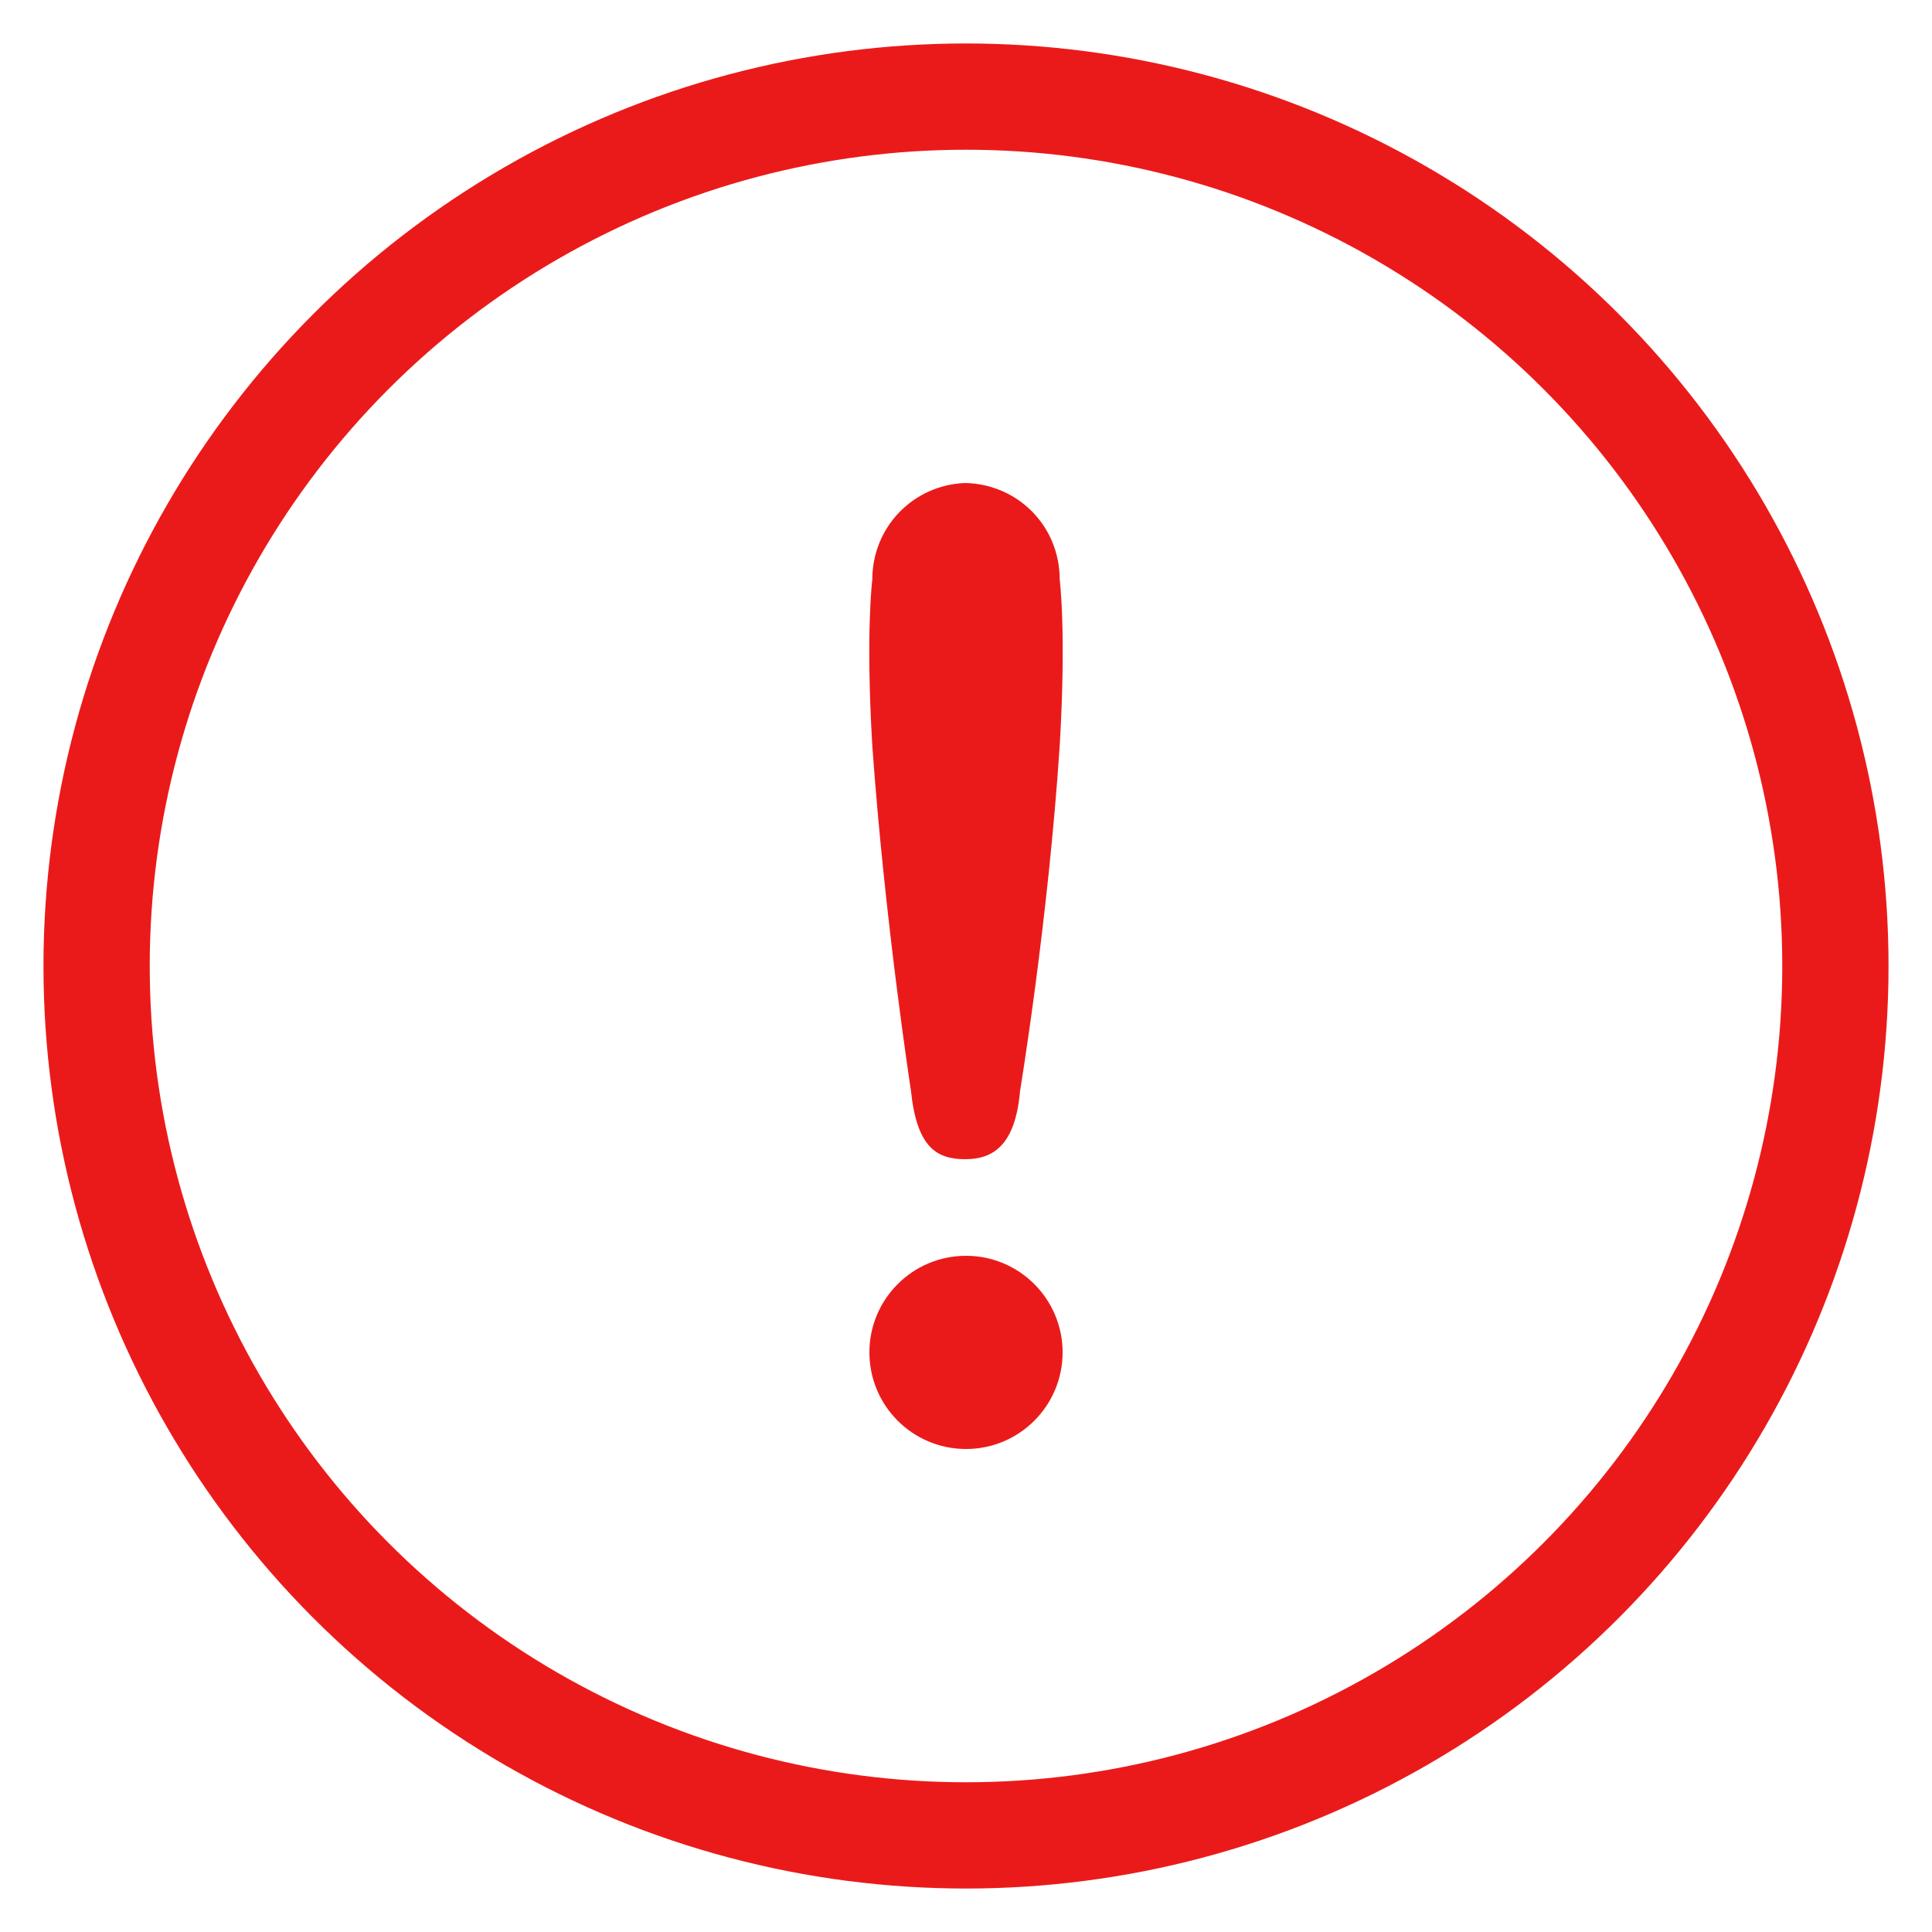
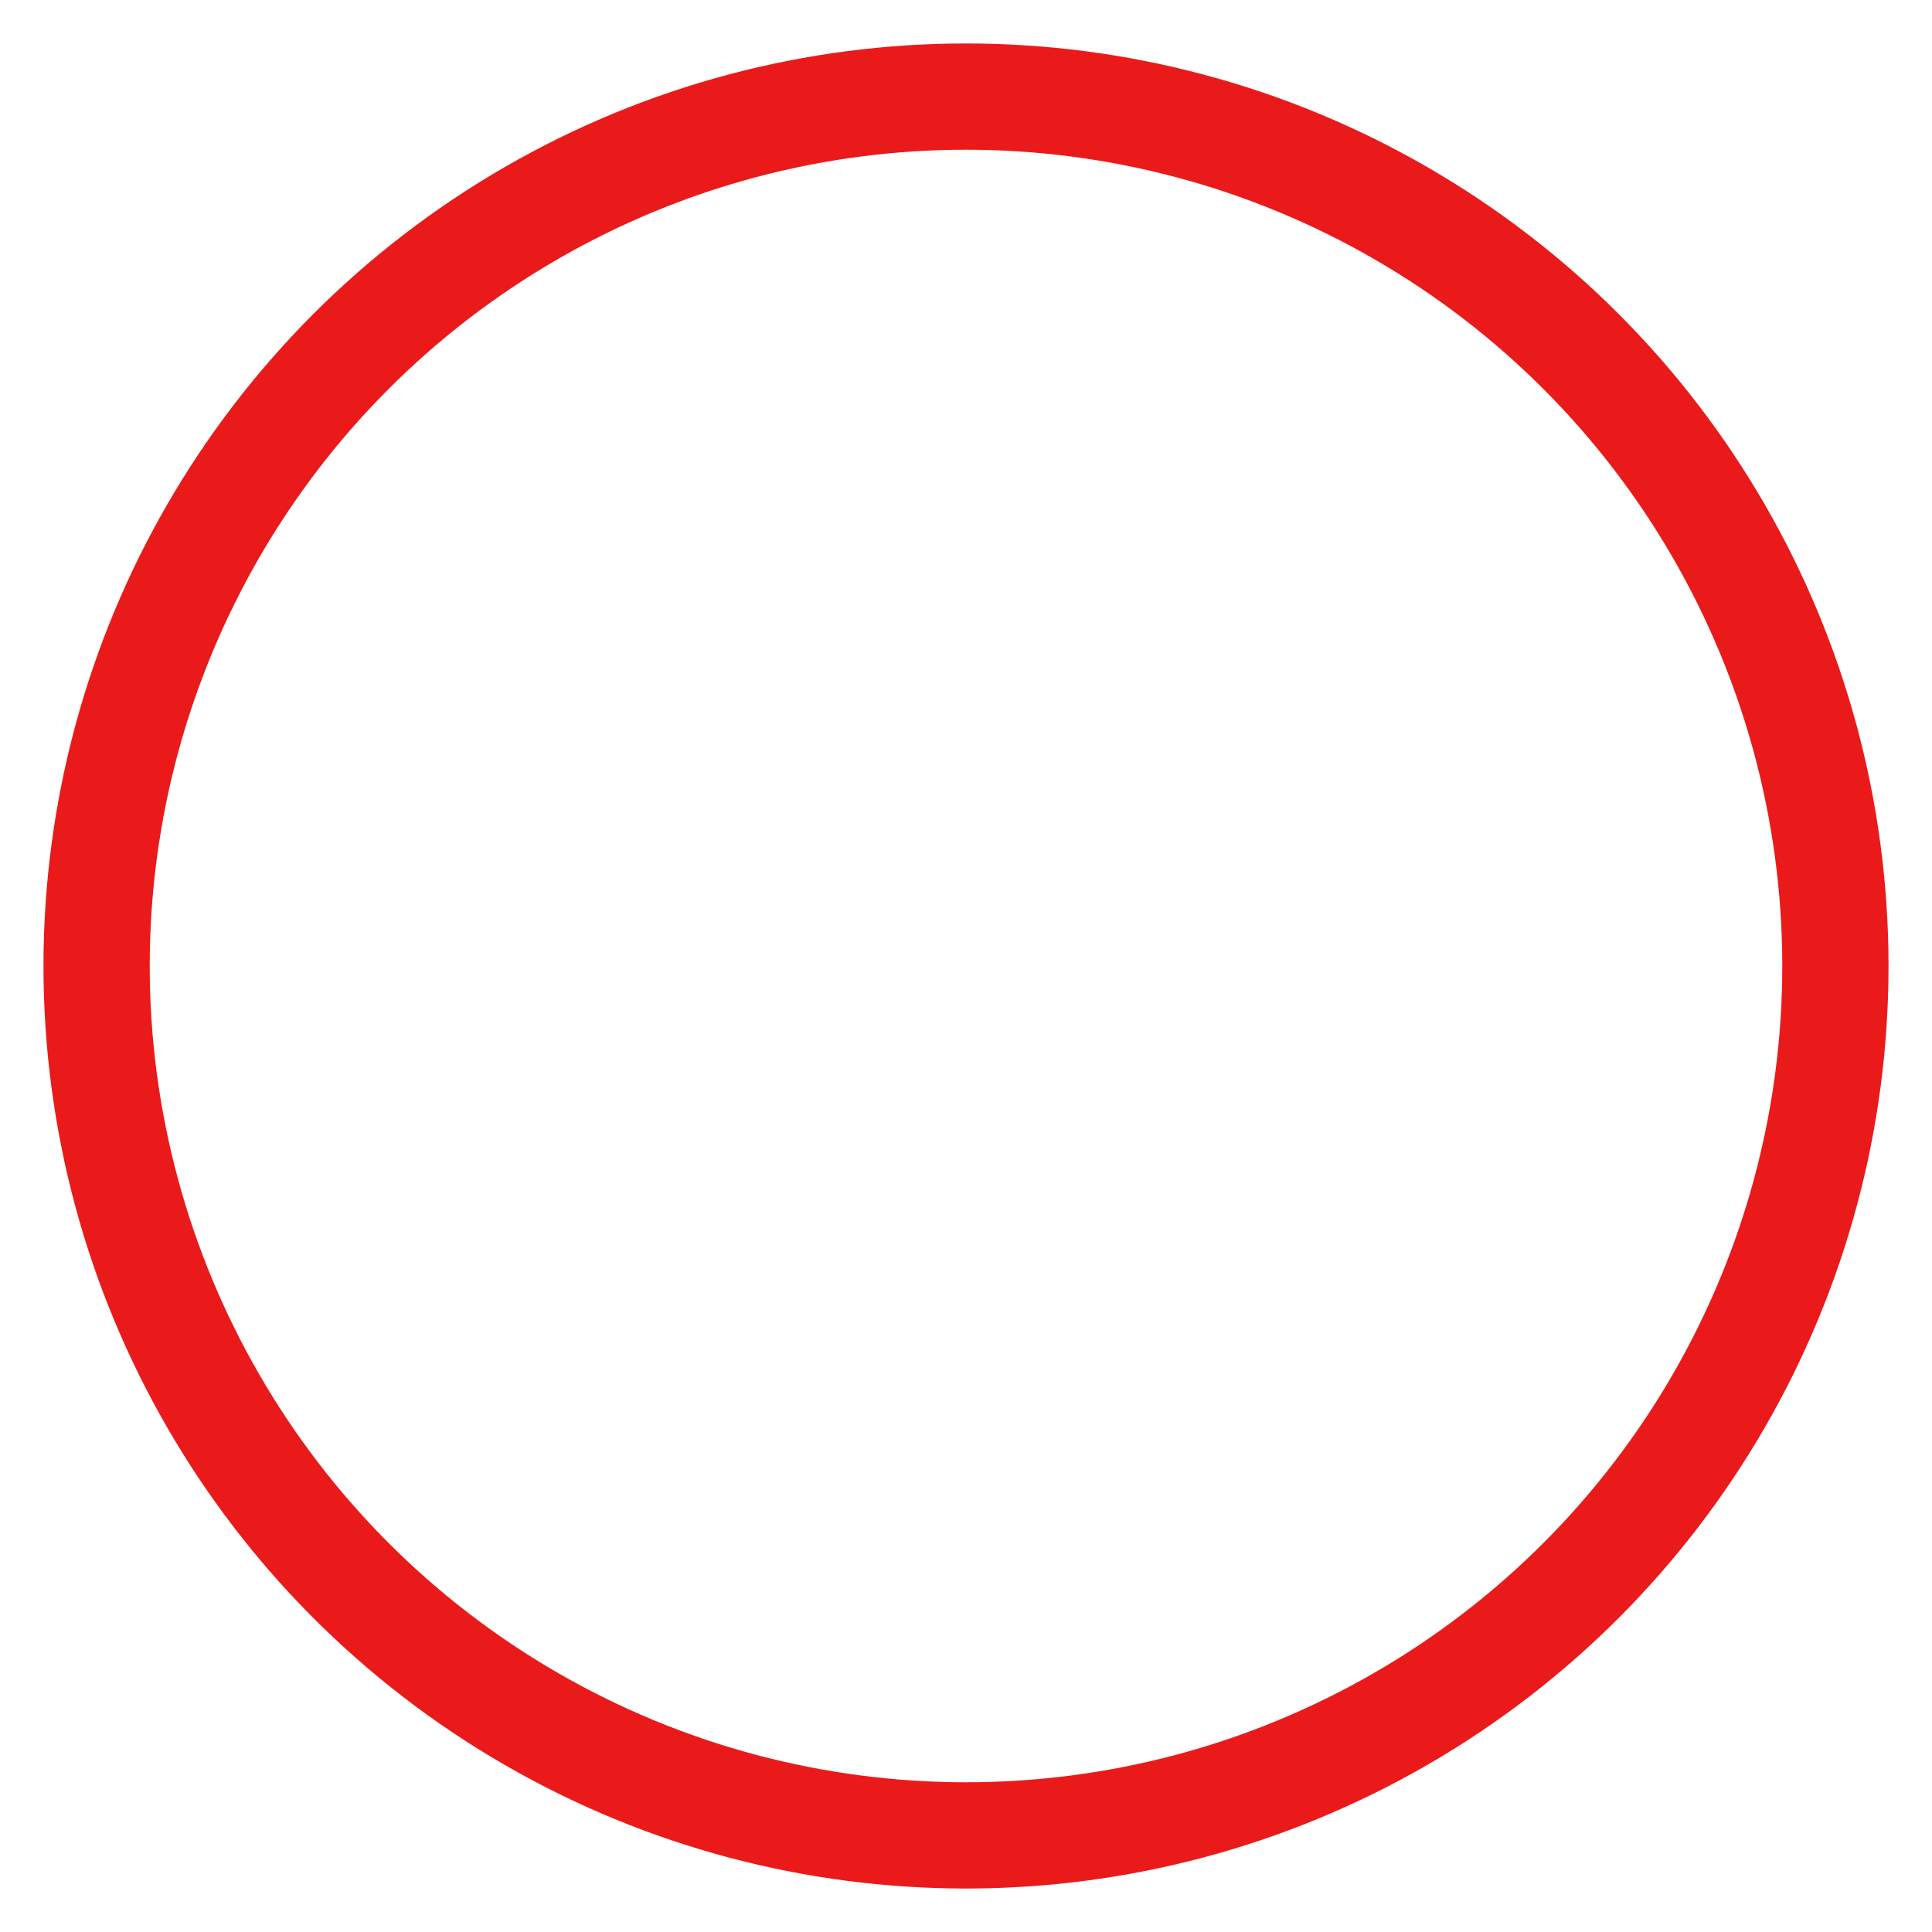
<svg xmlns="http://www.w3.org/2000/svg" width="20" height="20" style="">
-   <rect id="backgroundrect" width="100%" height="100%" x="0" y="0" fill="none" stroke="none" />
  <g class="currentLayer" style="">
    <title>Layer 1</title>
    <circle fill="none" stroke="#eb1a1a" stroke-width="1.1" cx="10" cy="10" r="9" id="svg_2" class="" opacity="1" stroke-opacity="1" />
-     <circle cx="10" cy="14" r="1" id="svg_1" class="" fill-opacity="1" fill="#eb1a1a" />
-     <path d="M10.97,7.72 C10.85,9.54 10.56,11.29 10.56,11.29 C10.51,11.87 10.27,12 9.99,12 C9.69,12 9.49,11.87 9.43,11.29 C9.43,11.29 9.16,9.54 9.03,7.72 C8.96,6.54 9.03,6 9.03,6 C9.03,5.45 9.46,5.02 9.99,5 C10.53,5.01 10.97,5.44 10.97,6 C10.97,6 11.04,6.54 10.97,7.72 L10.97,7.72 Z" id="svg_3" class="" fill-opacity="1" fill="#eb1a1a" />
  </g>
</svg>